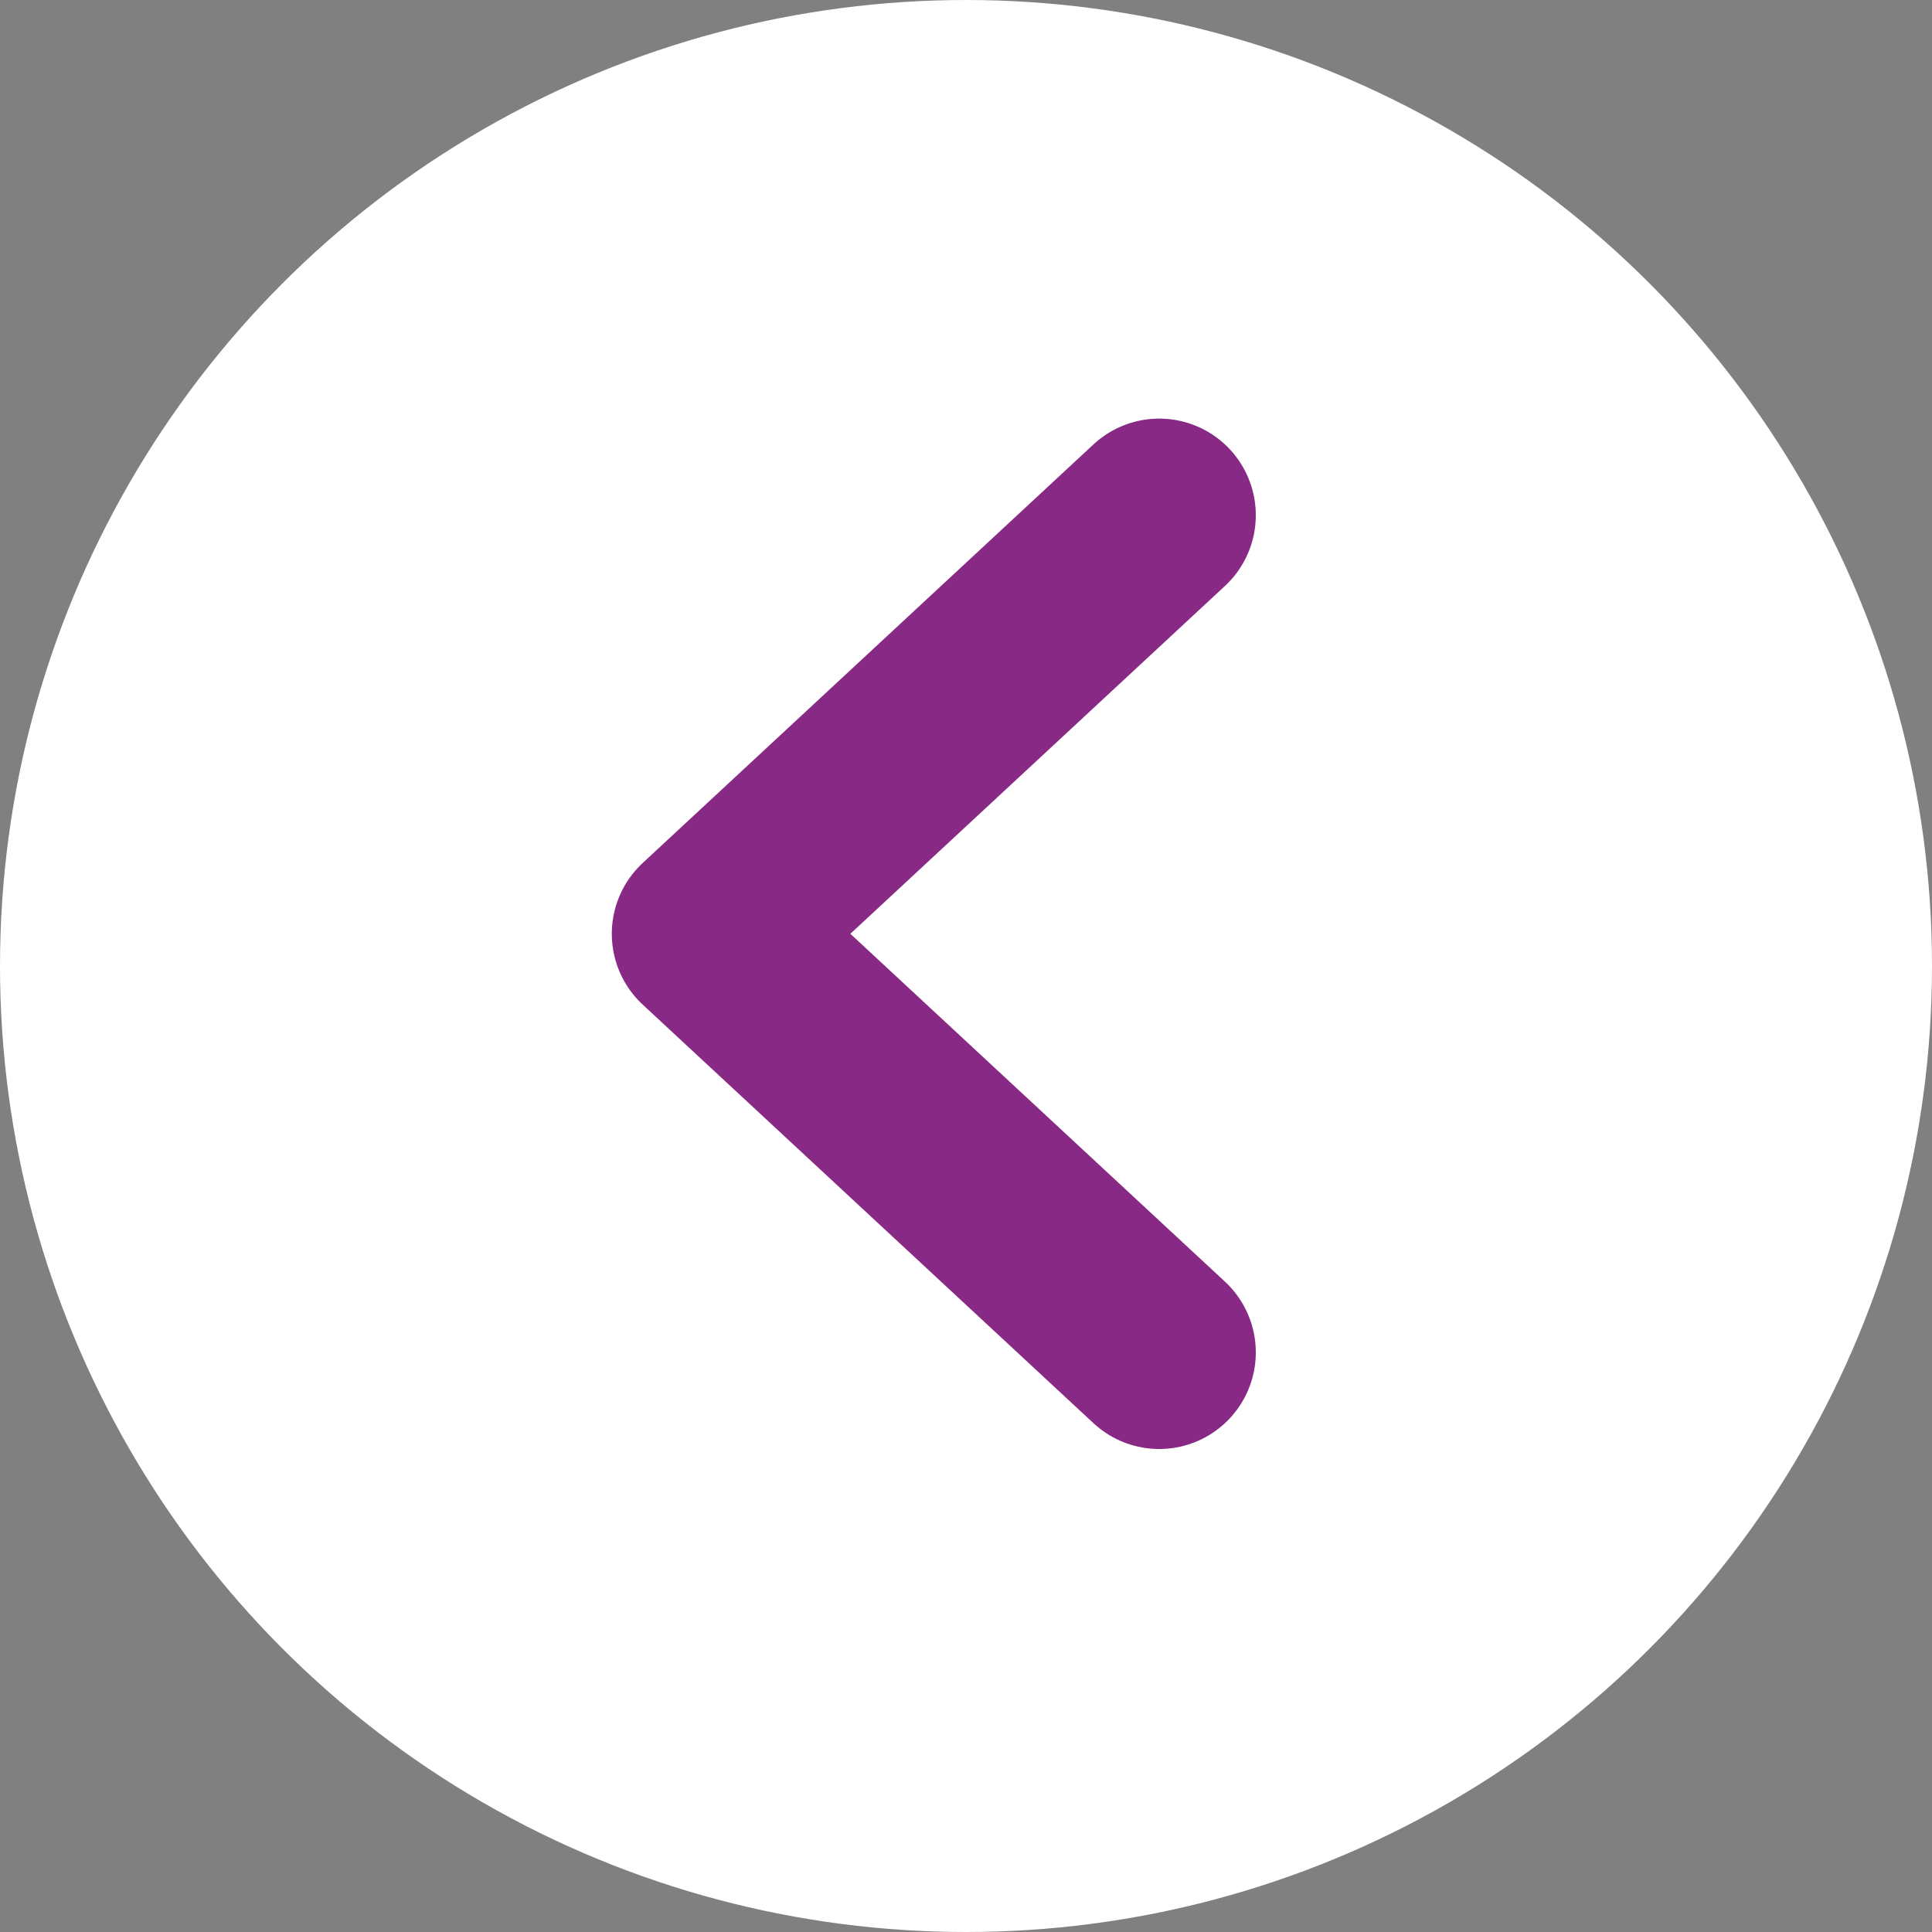
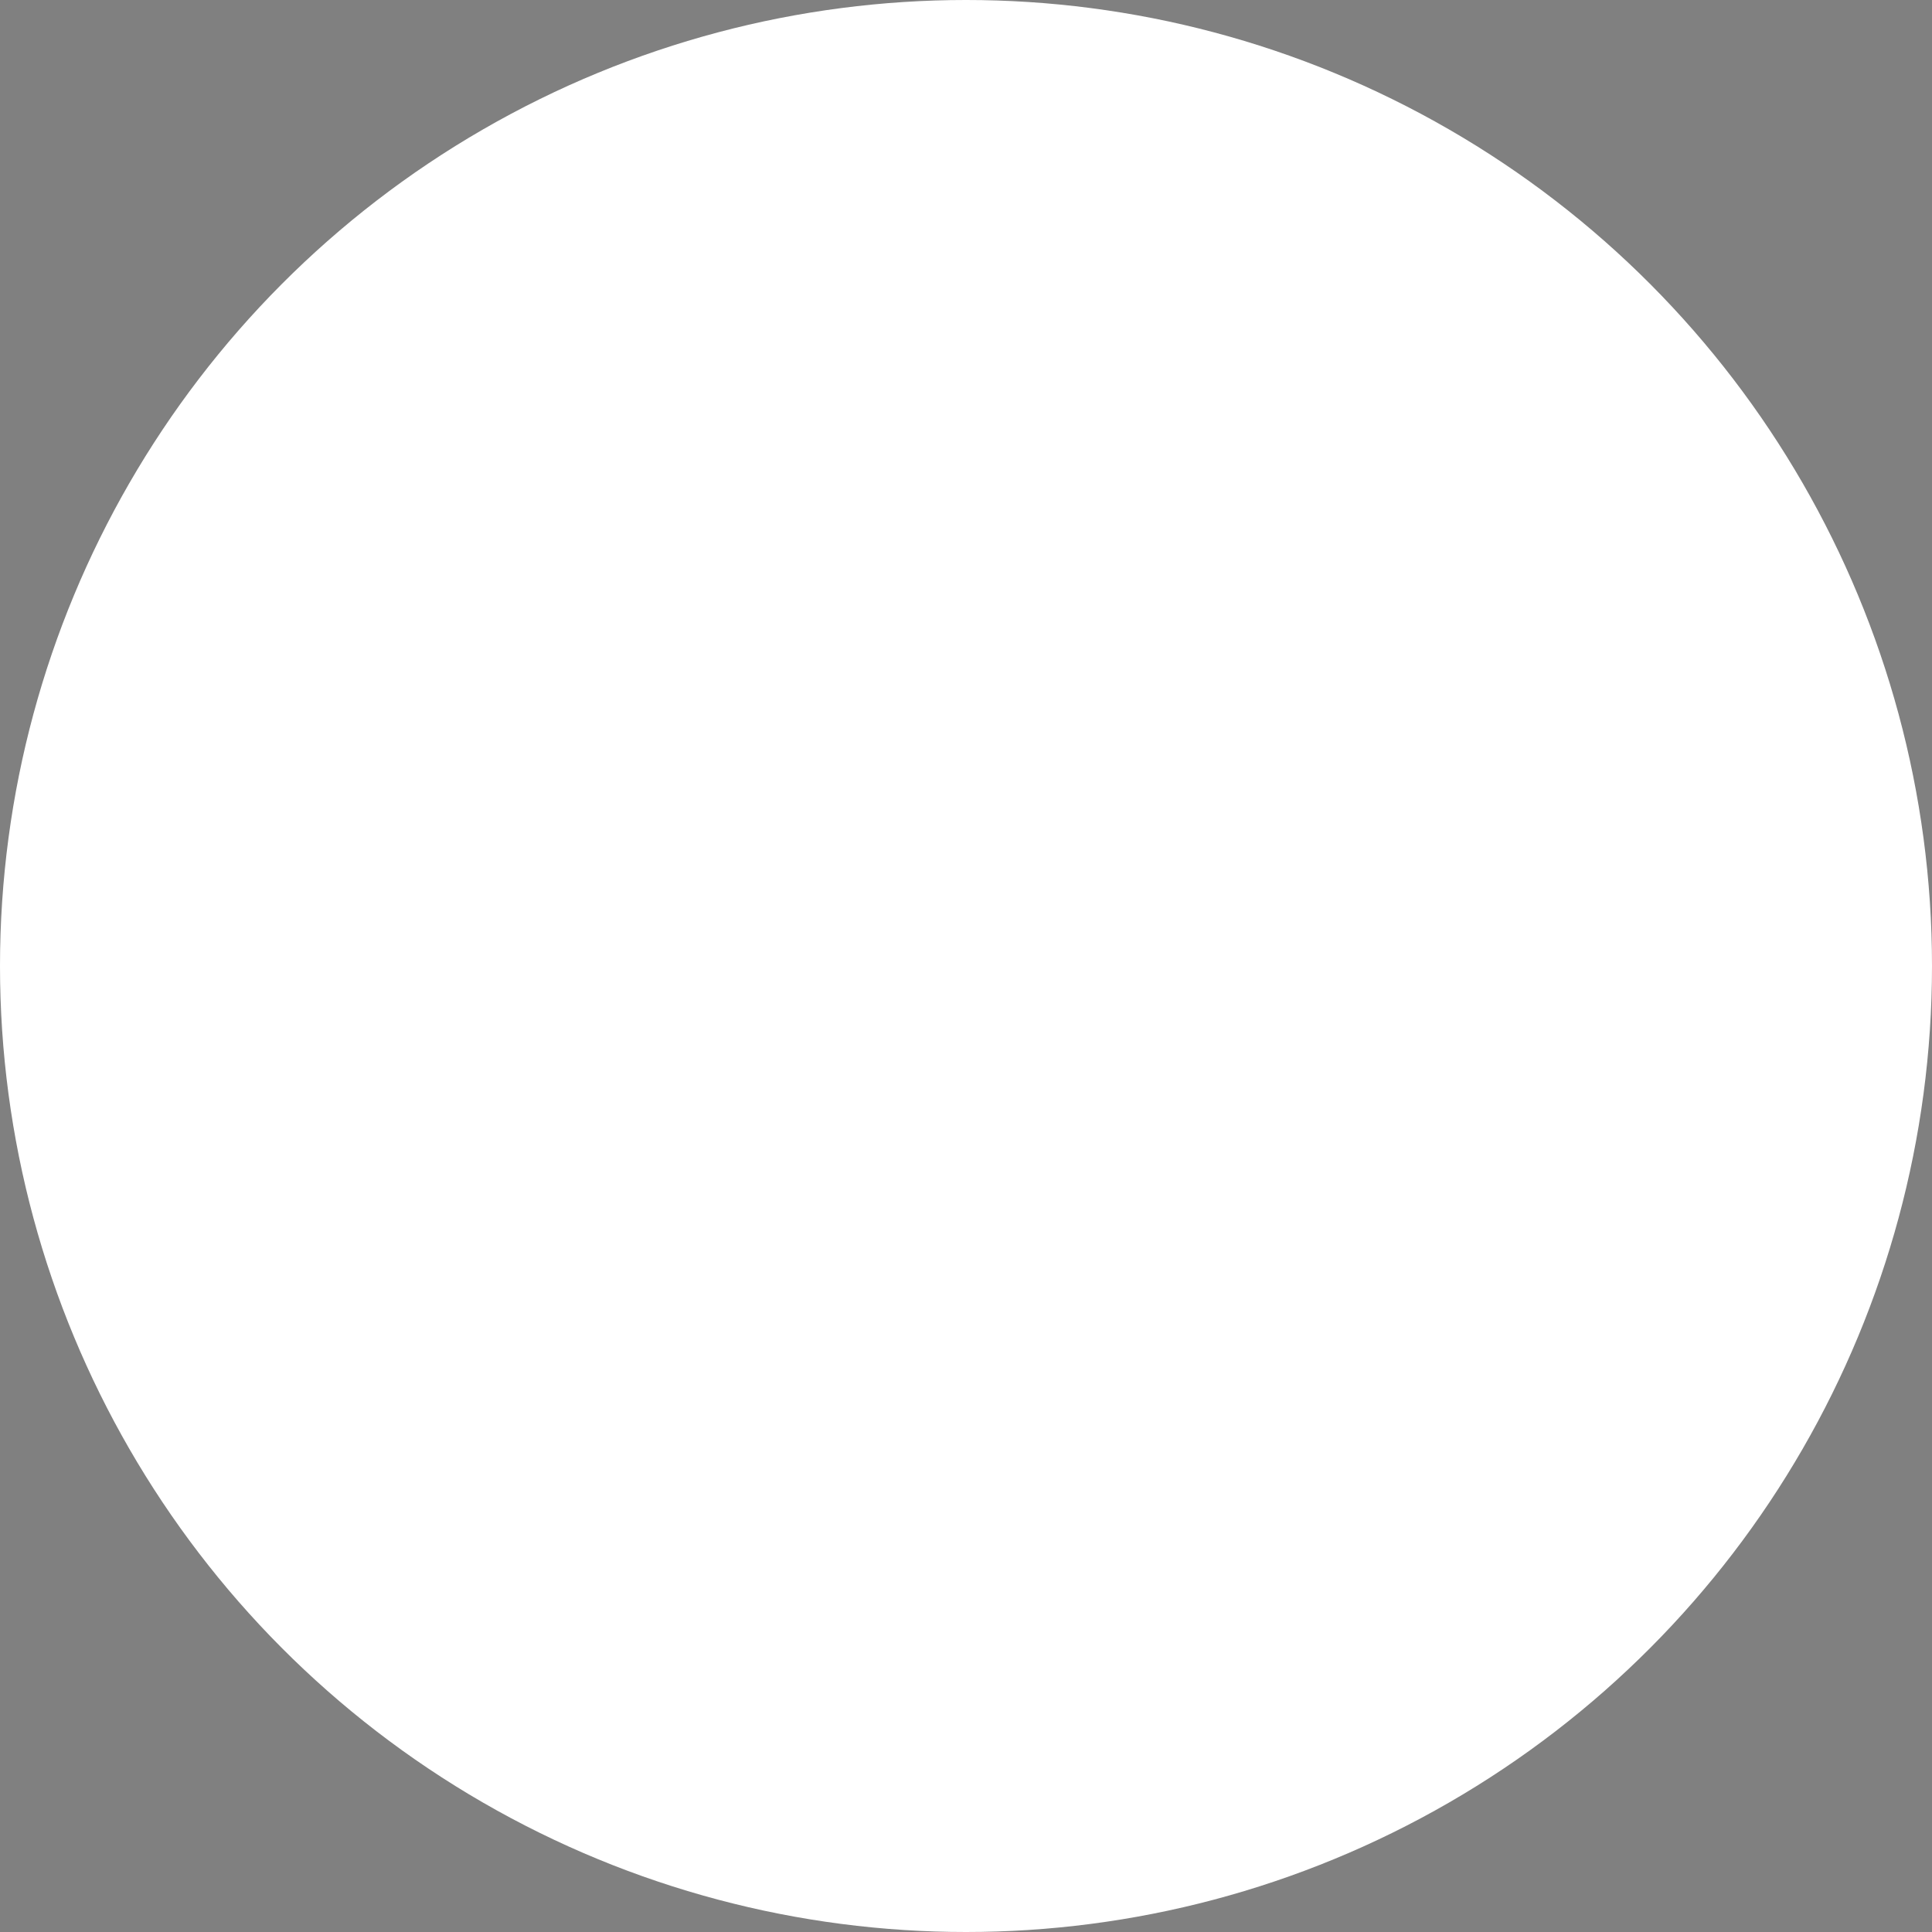
<svg xmlns="http://www.w3.org/2000/svg" width="30" height="30" viewBox="0 0 30 30" fill="none">
  <rect x="0" y="0" width="30" height="30" fill="#808080" stroke="none" />
  <circle cx="15" cy="15" r="15" fill="white" />
-   <path d="M18 8L11 14.5L18 21" stroke="#882985" stroke-width="3" stroke-linecap="round" stroke-linejoin="round" />
</svg>